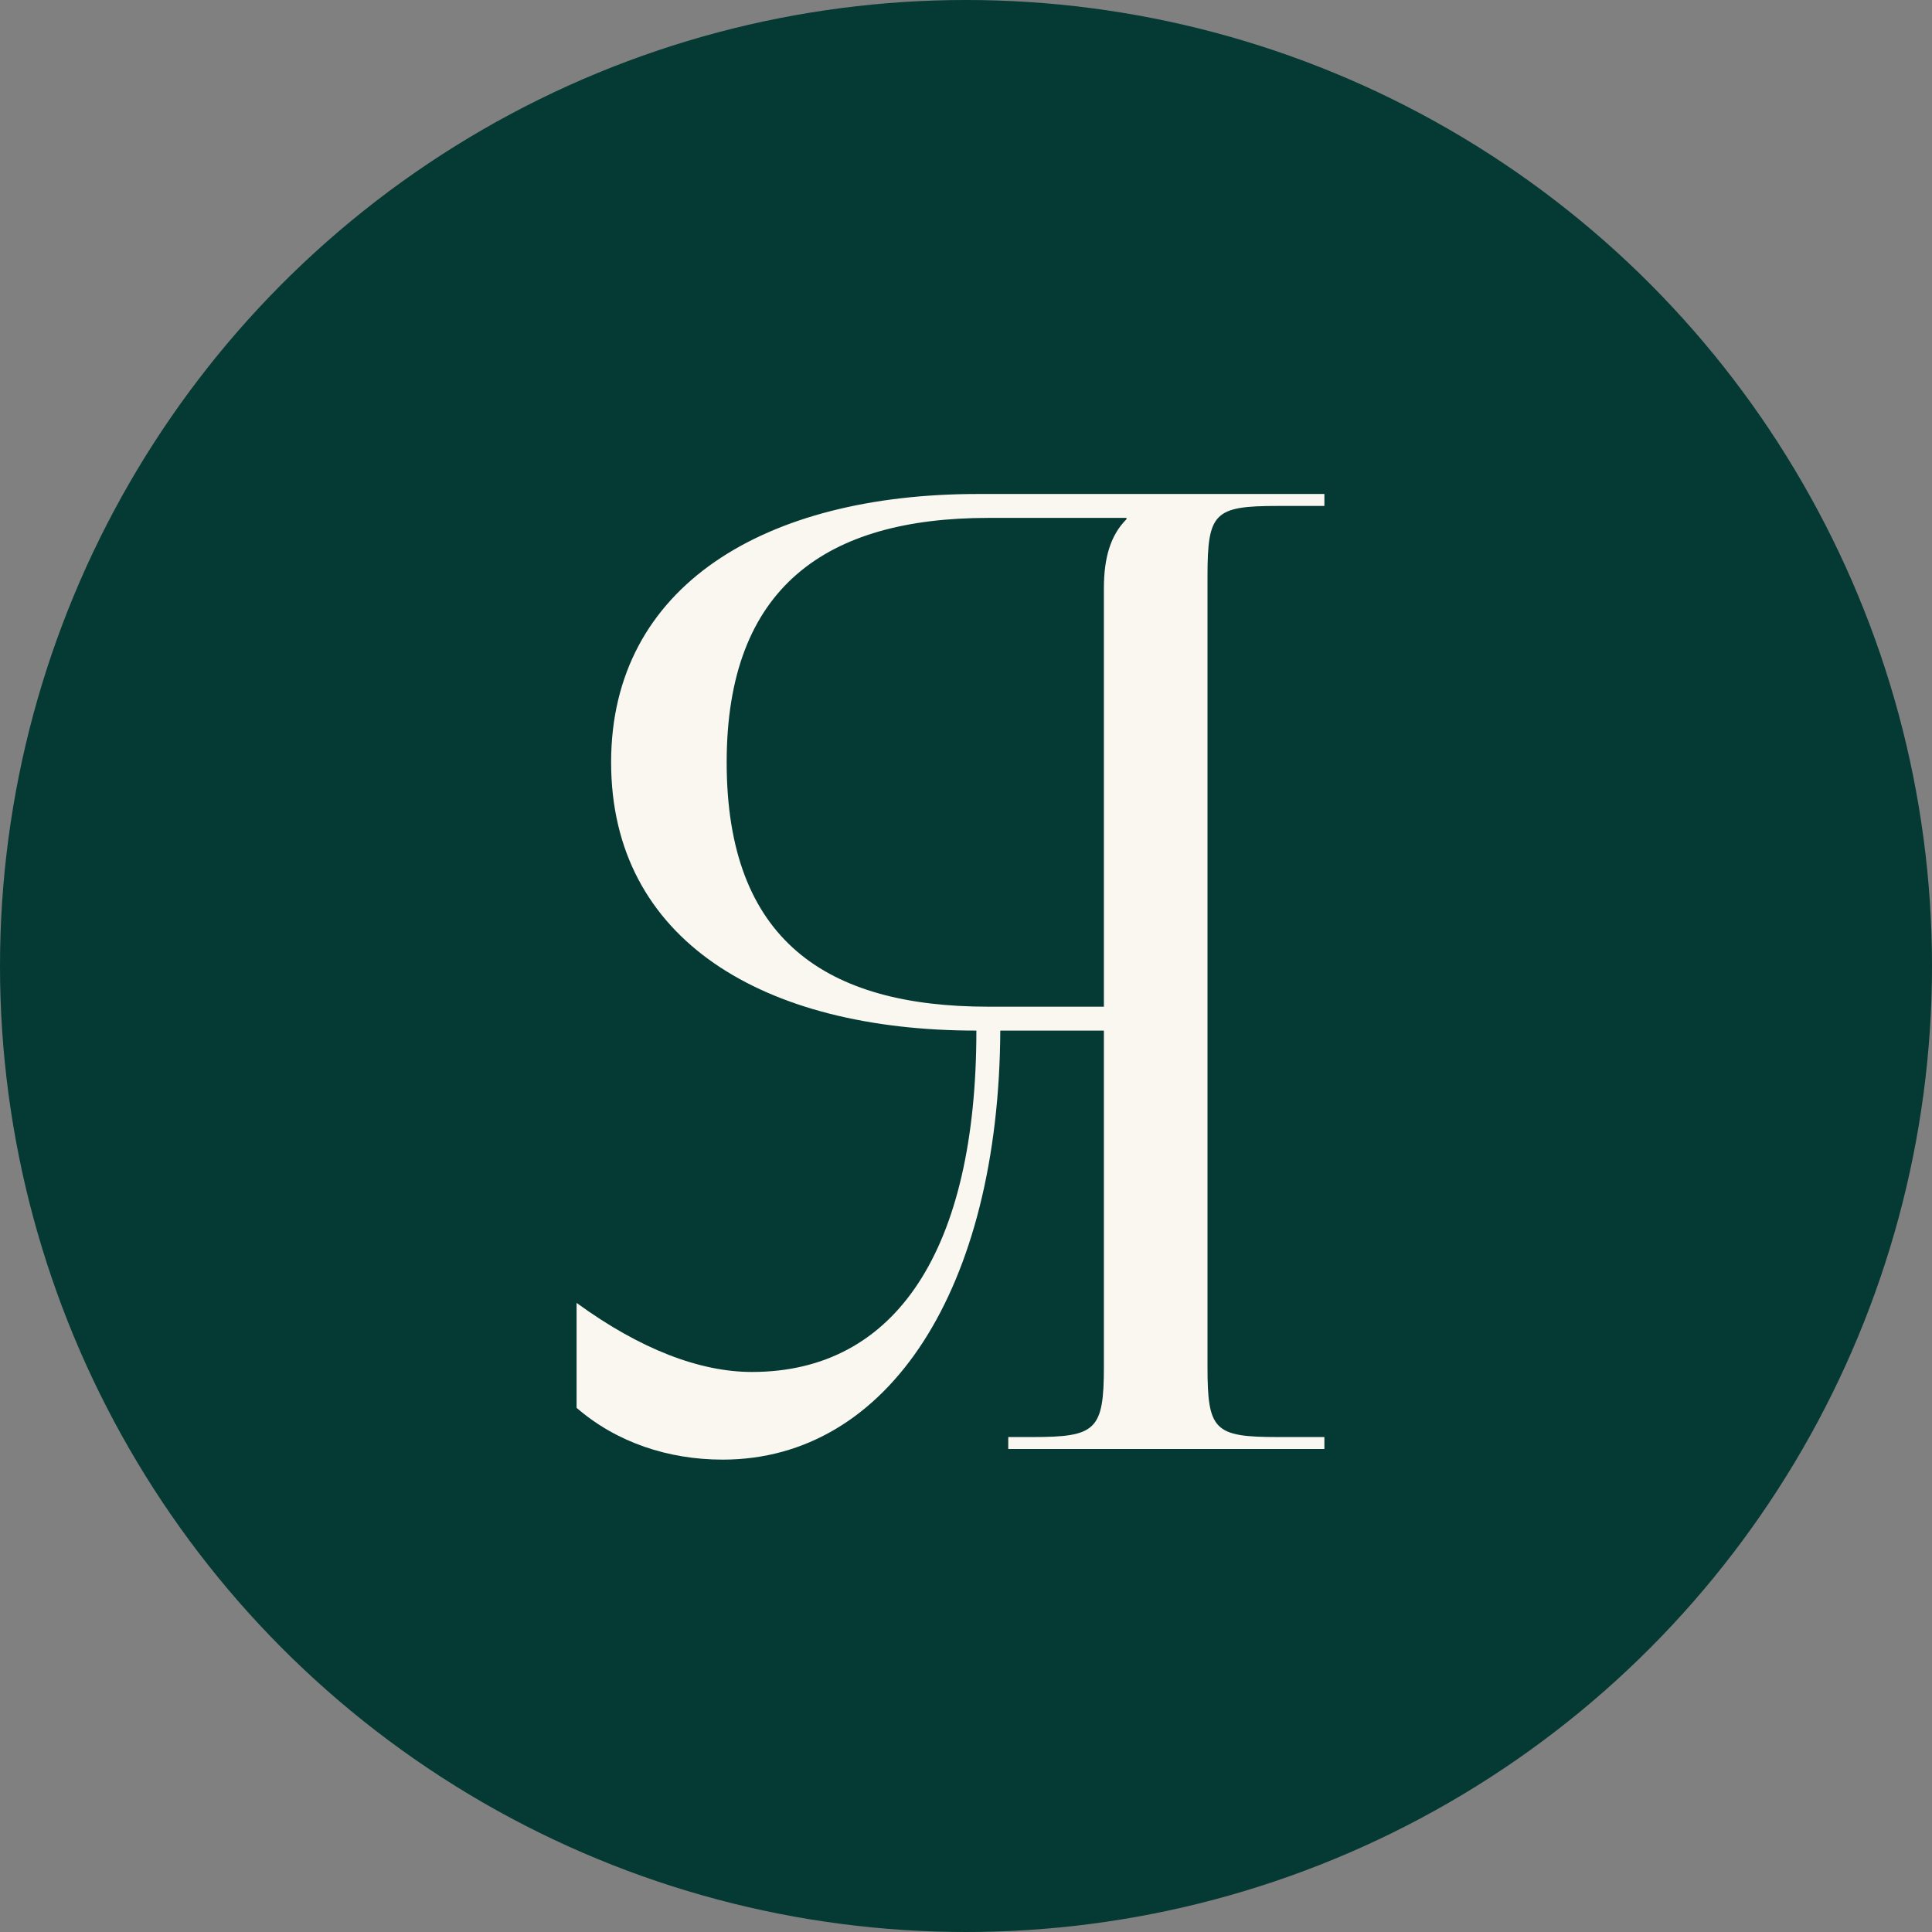
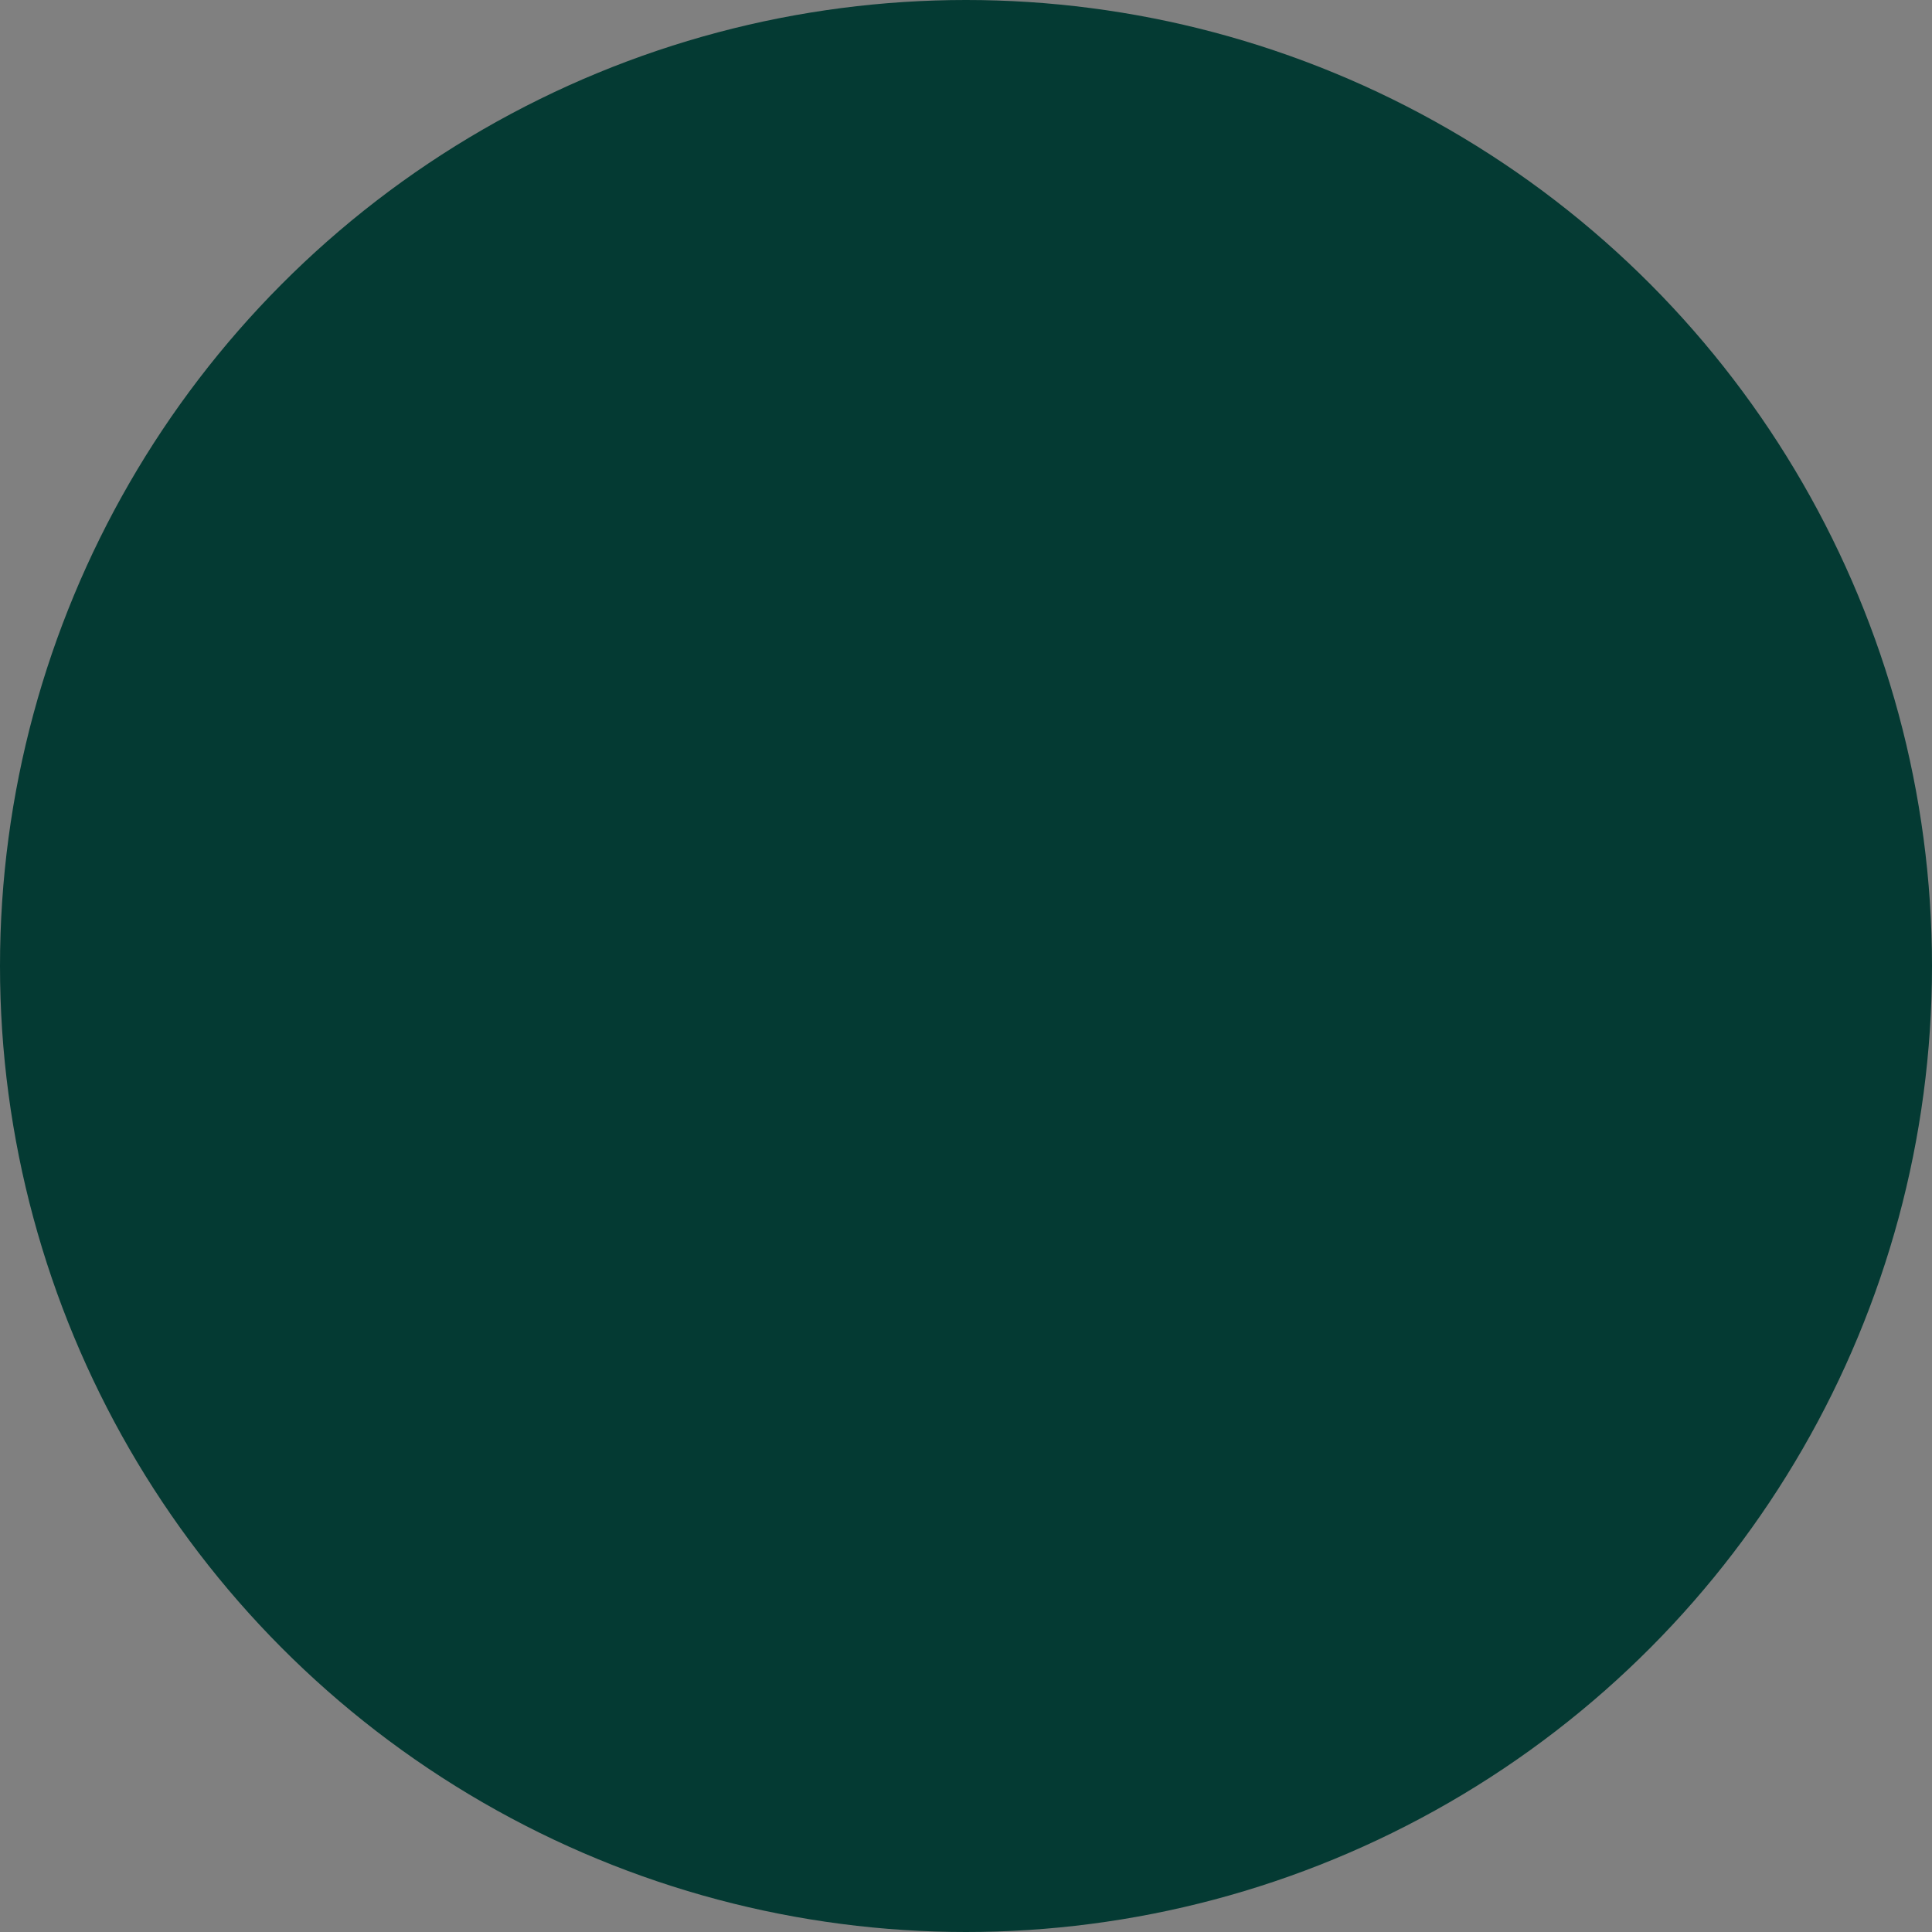
<svg xmlns="http://www.w3.org/2000/svg" width="32" height="32" viewBox="0 0 32 32" fill="none">
  <rect x="0" y="0" width="32" height="32" fill="#808080" stroke="none" />
  <circle cx="16" cy="16" r="16" fill="#043A33" />
-   <path d="M16.7 24V23.802H17.096C18.152 23.802 18.284 23.692 18.284 22.636V17.07H16.568C16.546 21.338 14.72 24.176 11.97 24.176C11.068 24.176 10.21 23.89 9.55 23.318V21.58C10.606 22.35 11.596 22.724 12.454 22.724C14.852 22.724 16.172 20.678 16.172 17.07C12.652 17.07 10.122 15.574 10.122 12.626C10.122 9.7 12.674 8.182 16.194 8.182H21.936V8.38H21.166C20.11 8.38 20 8.49 20 9.546V22.636C20 23.692 20.11 23.802 21.166 23.802H21.936V24H16.7ZM18.284 16.674V9.744C18.284 9.238 18.394 8.864 18.658 8.6V8.578H16.37C13.686 8.578 12.036 9.722 12.036 12.626C12.036 15.574 13.686 16.674 16.37 16.674H18.284Z" fill="#FAF7F1" />
</svg>